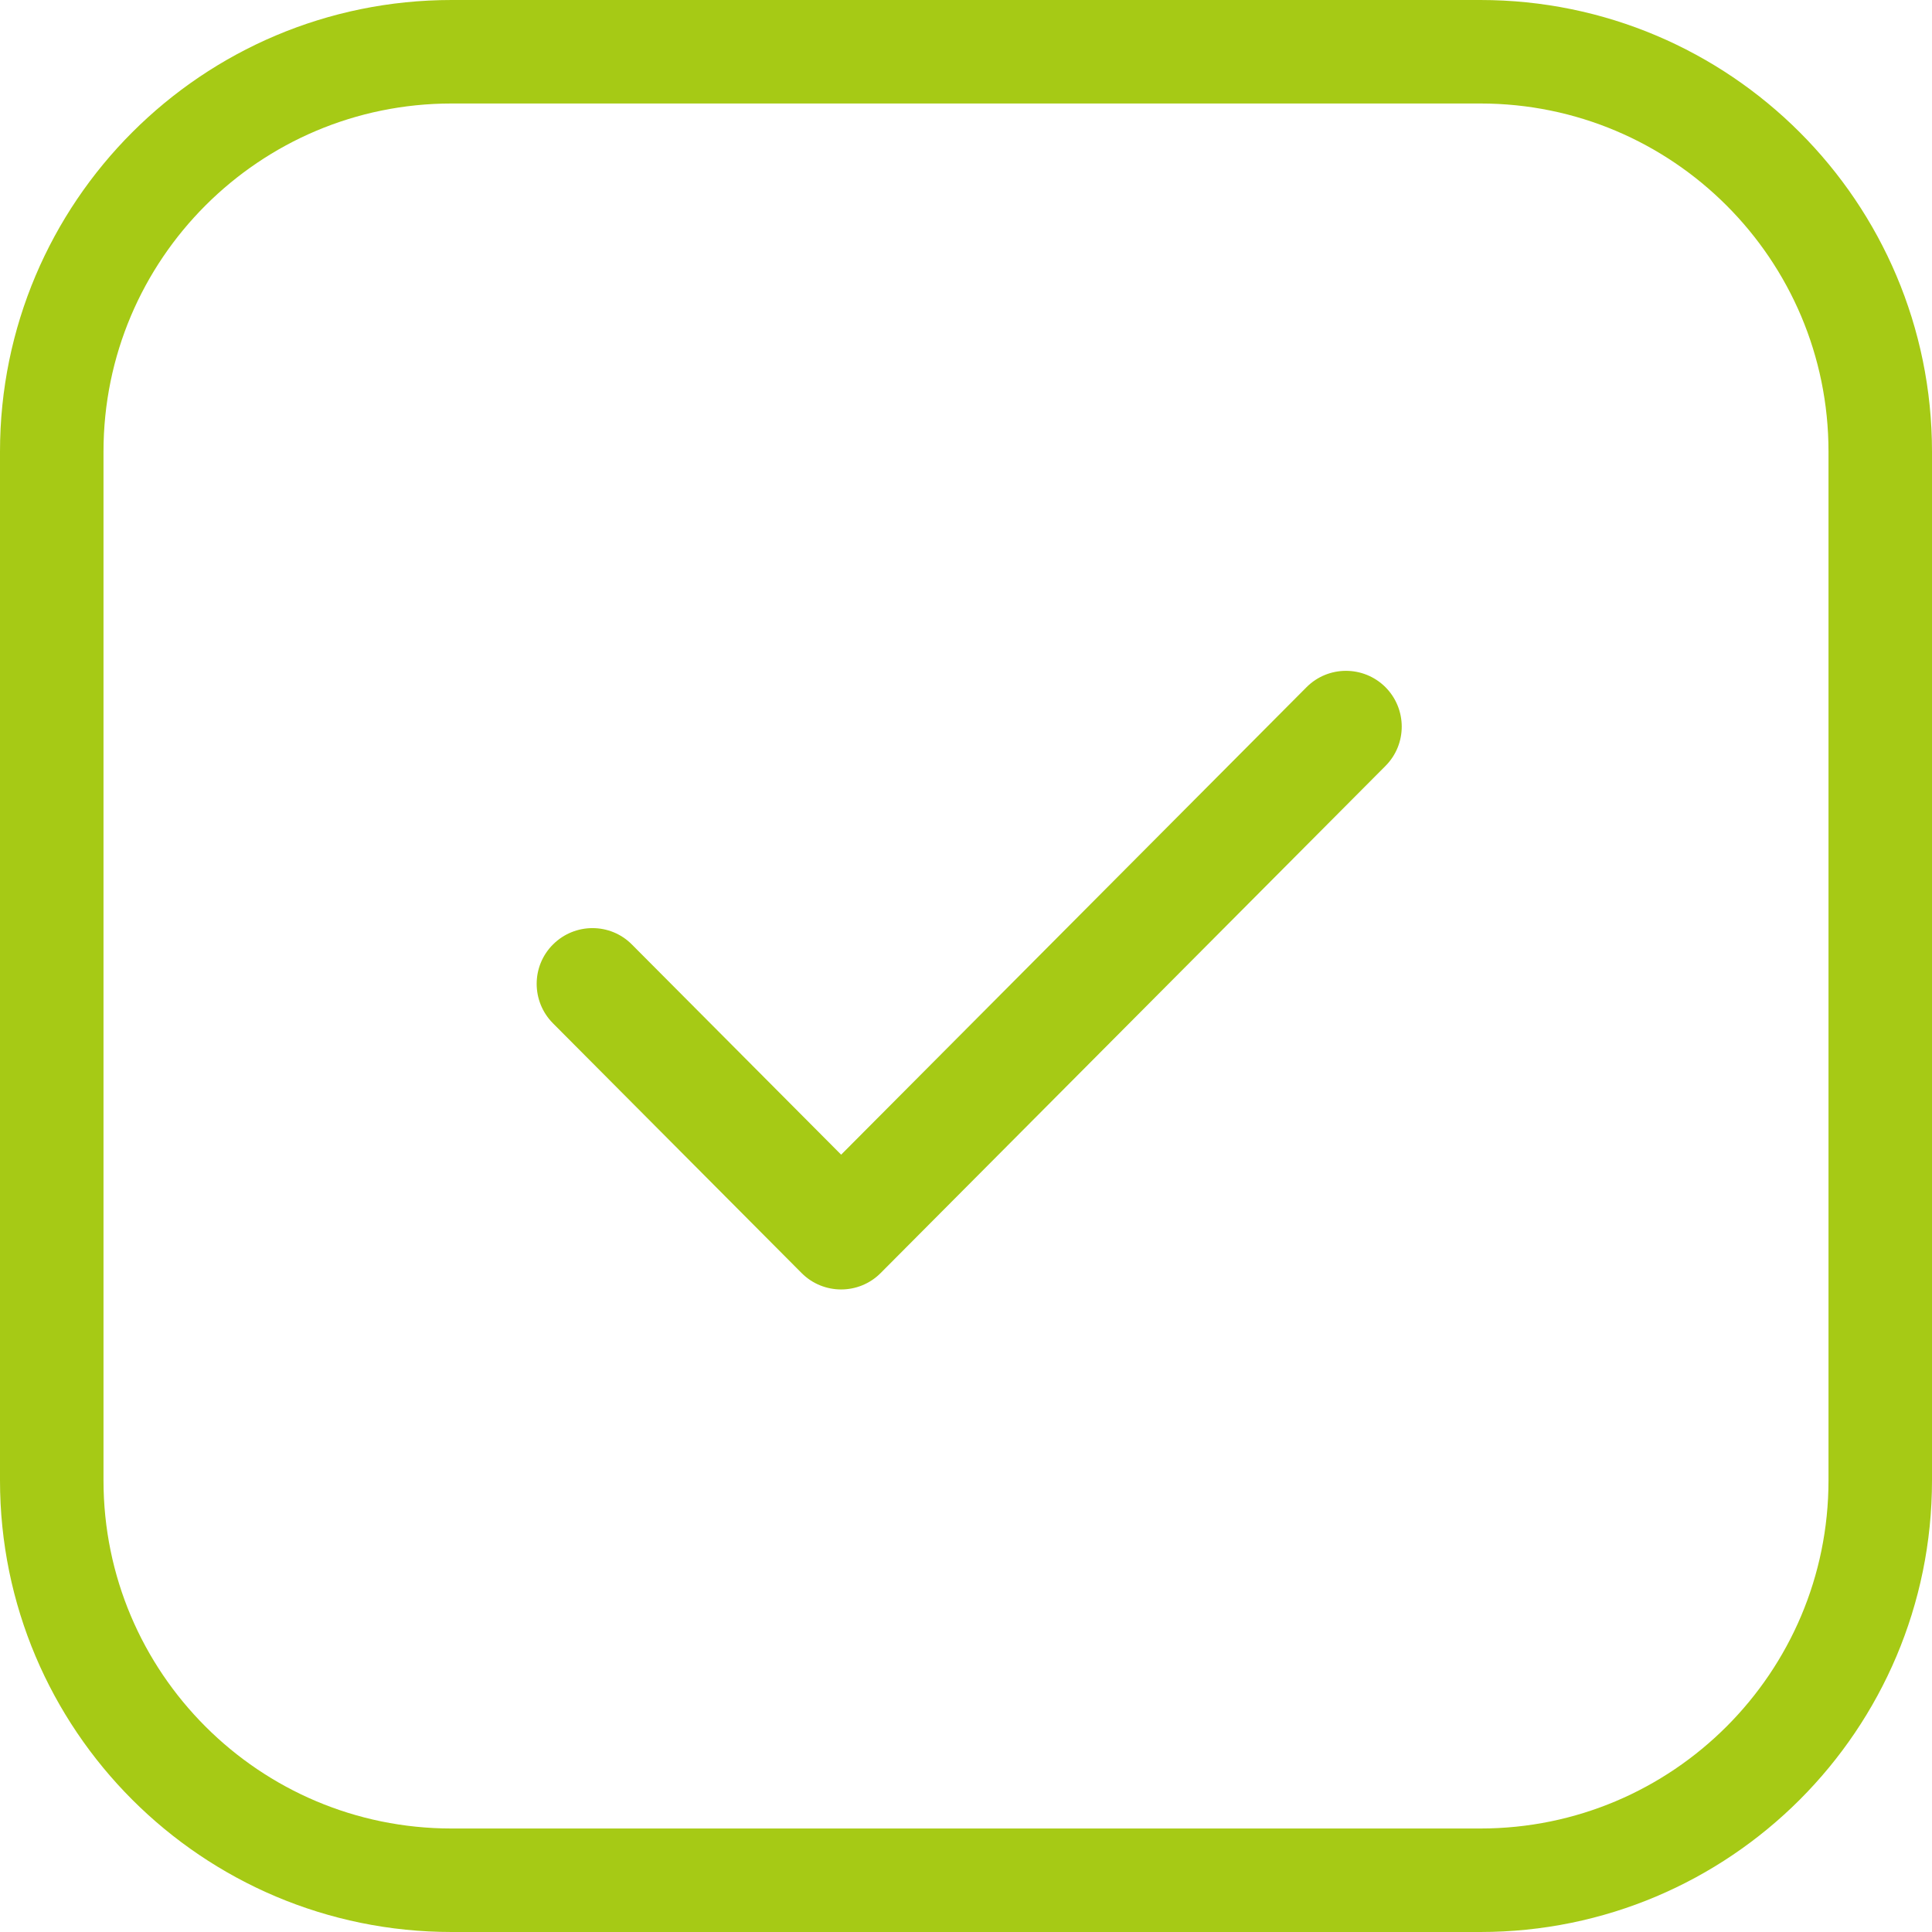
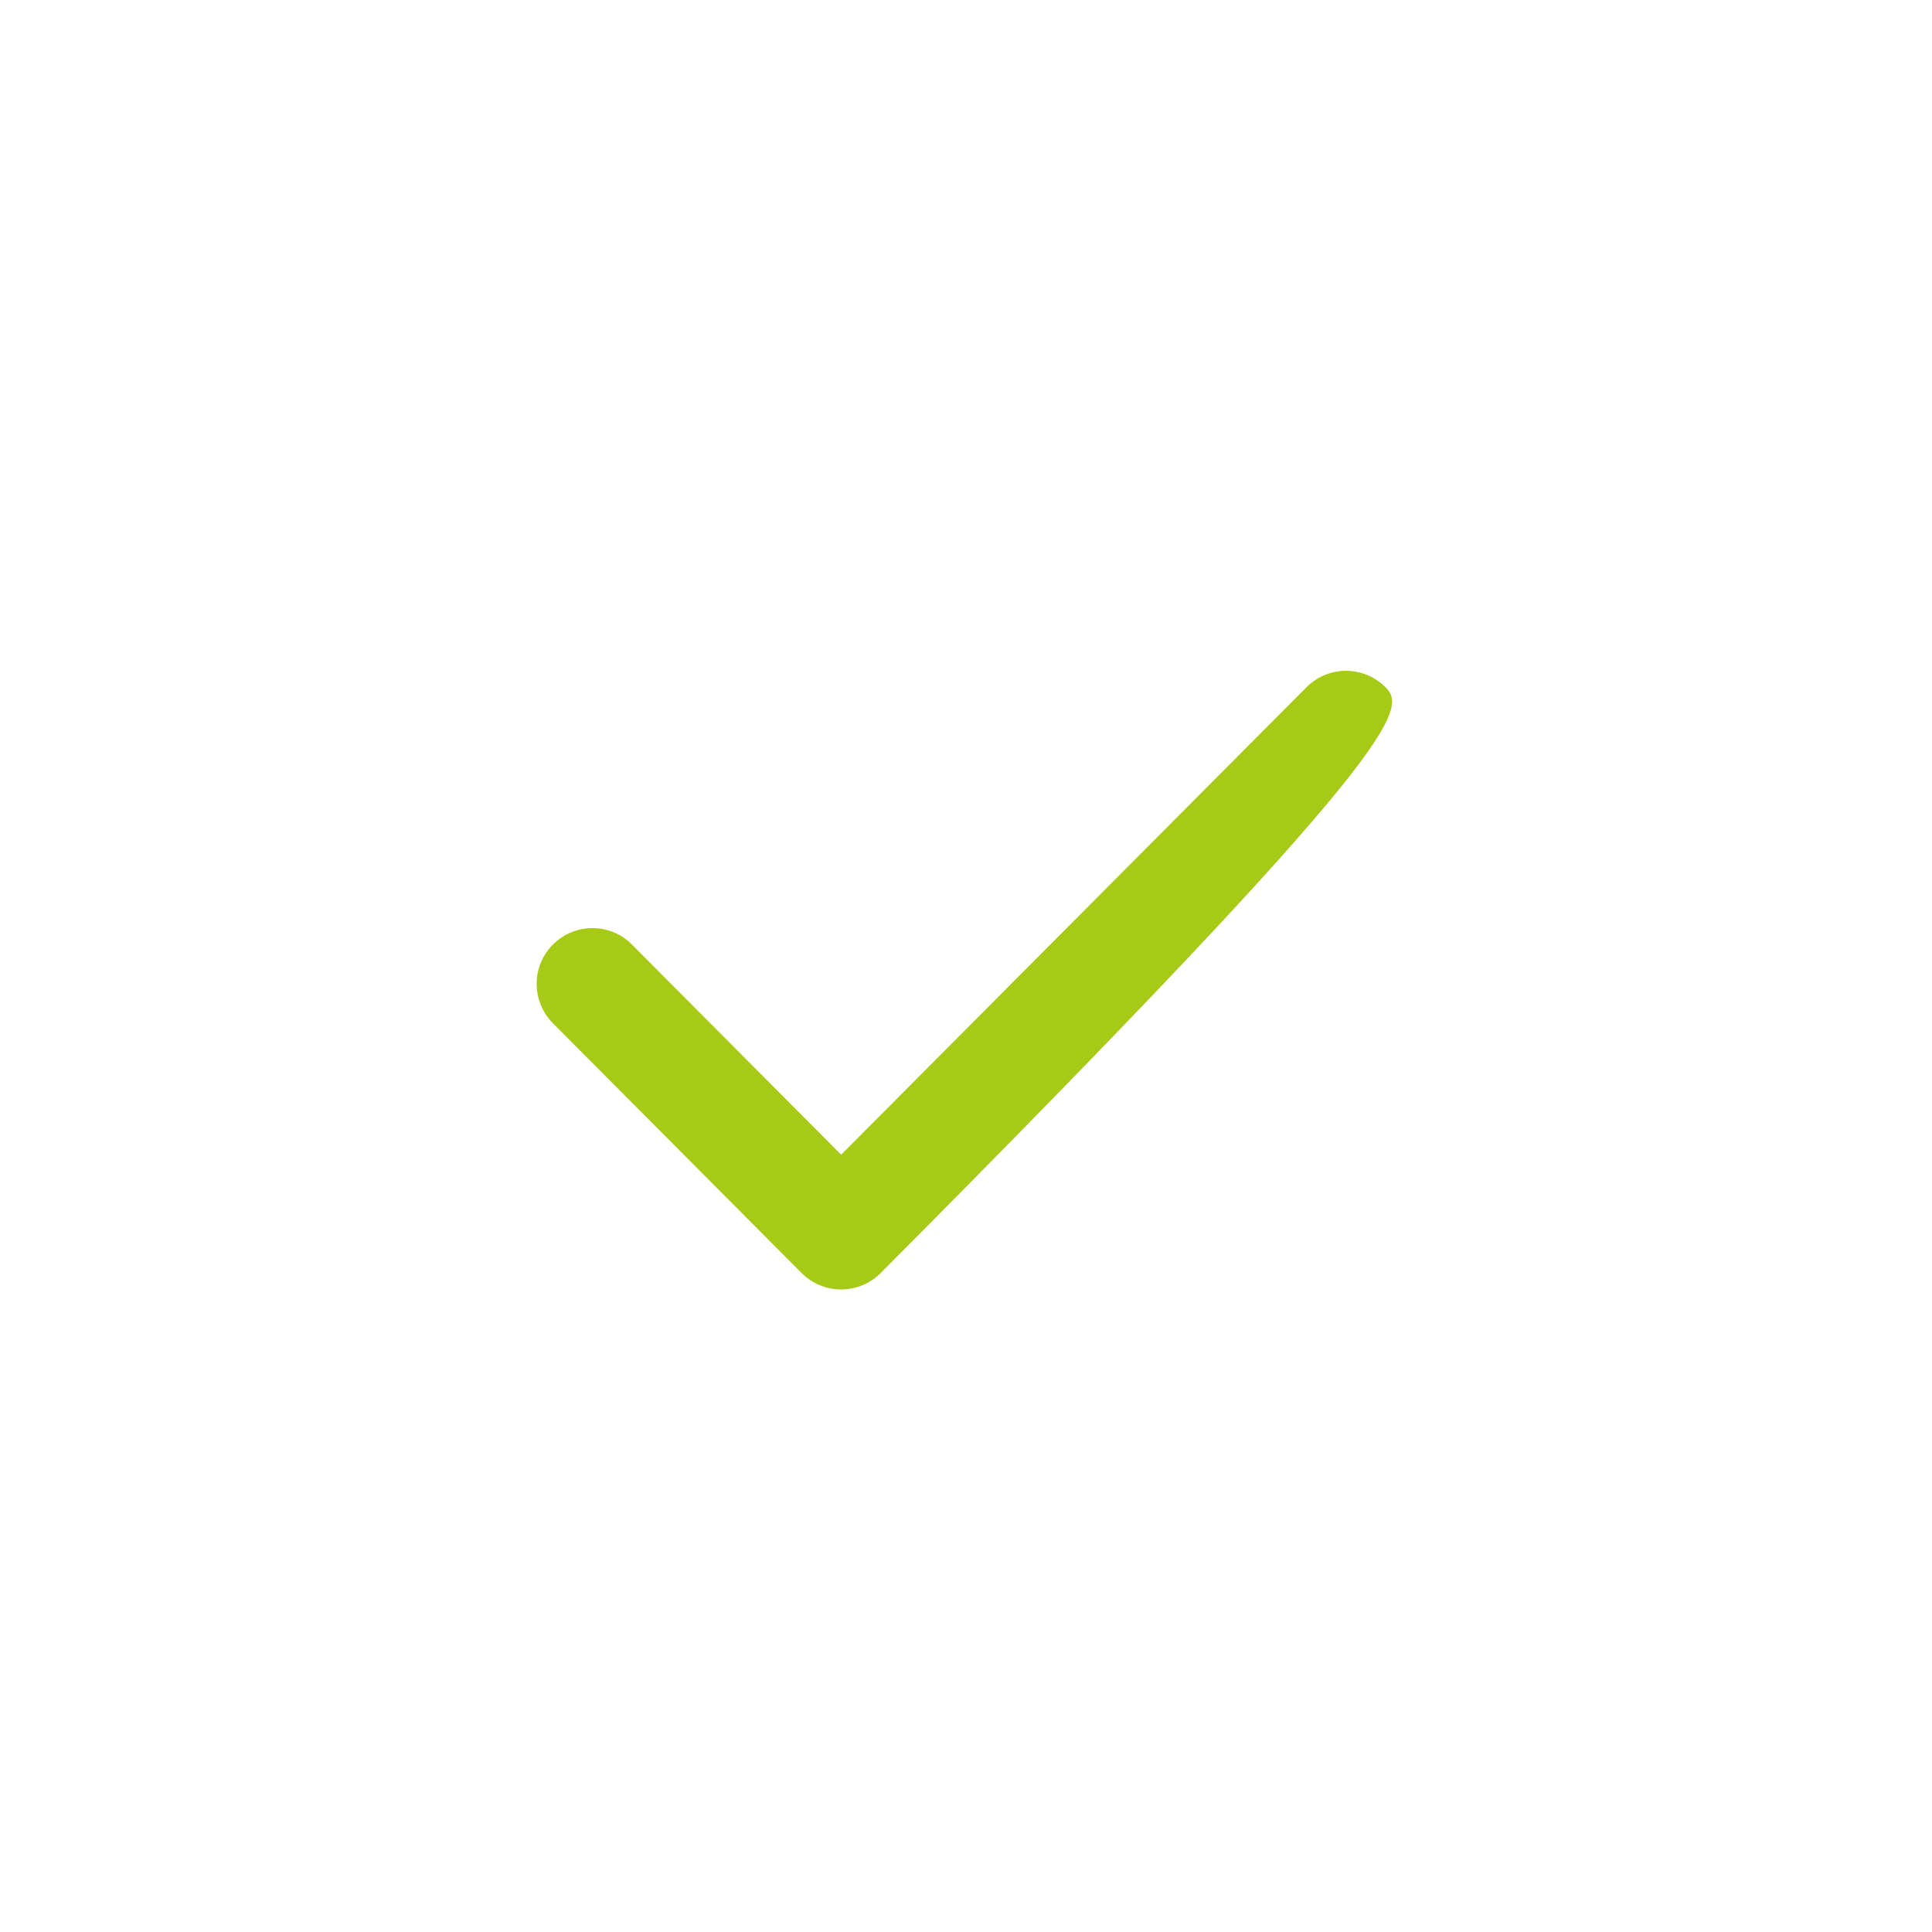
<svg xmlns="http://www.w3.org/2000/svg" width="56" height="56" viewBox="0 0 56 56" fill="none">
-   <path d="M13.091 1.5H42.909C49.311 1.5 54.5 6.689 54.5 13.091V42.909C54.5 49.311 49.311 54.5 42.909 54.5H13.091C6.689 54.5 1.5 49.311 1.5 42.909V13.091C1.5 6.689 6.689 1.5 13.091 1.5Z" stroke="#A6CA15" stroke-width="3" />
-   <path d="M40.155 19.915C39.521 19.286 38.498 19.288 37.869 19.92L24.381 33.469L18.317 27.378C17.689 26.744 16.665 26.744 16.032 27.373C15.398 28.001 15.398 29.025 16.026 29.659L23.235 36.9C23.866 37.534 24.895 37.534 25.526 36.9L40.16 22.2C40.789 21.569 40.786 20.546 40.155 19.915Z" fill="#A6CA15" />
+   <path d="M40.155 19.915C39.521 19.286 38.498 19.288 37.869 19.92L24.381 33.469L18.317 27.378C17.689 26.744 16.665 26.744 16.032 27.373C15.398 28.001 15.398 29.025 16.026 29.659L23.235 36.9C23.866 37.534 24.895 37.534 25.526 36.9C40.789 21.569 40.786 20.546 40.155 19.915Z" fill="#A6CA15" />
</svg>